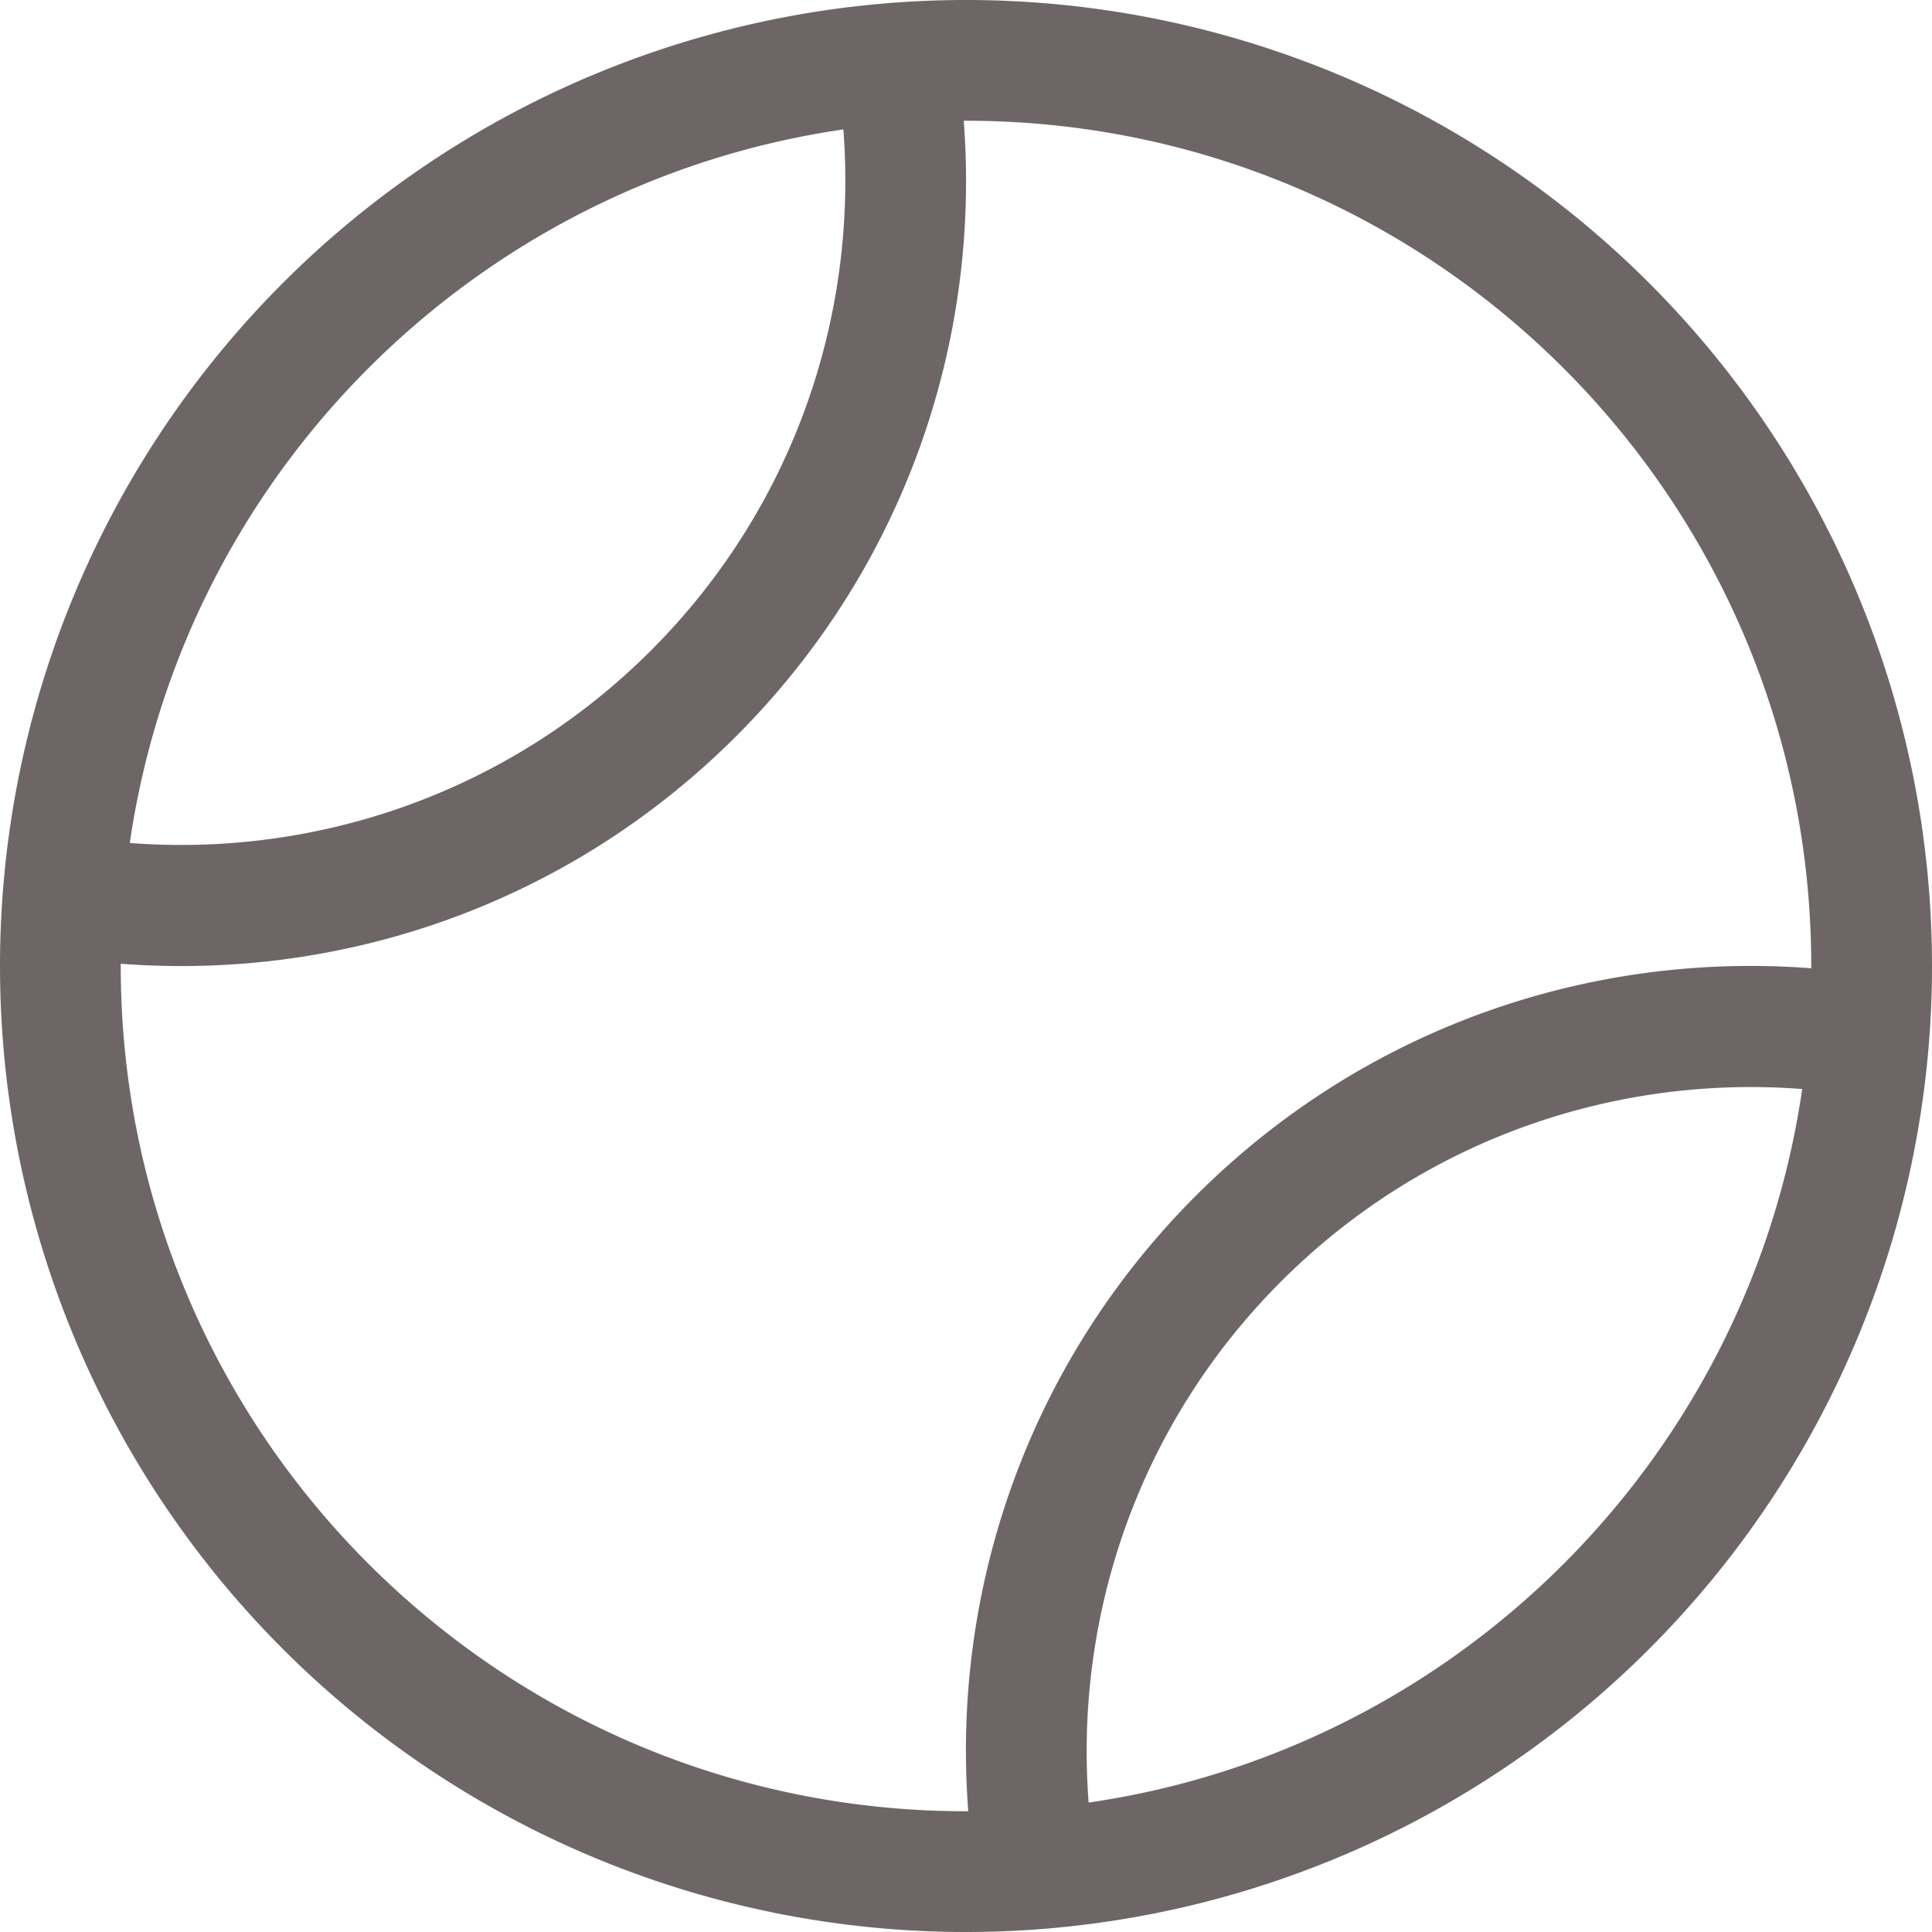
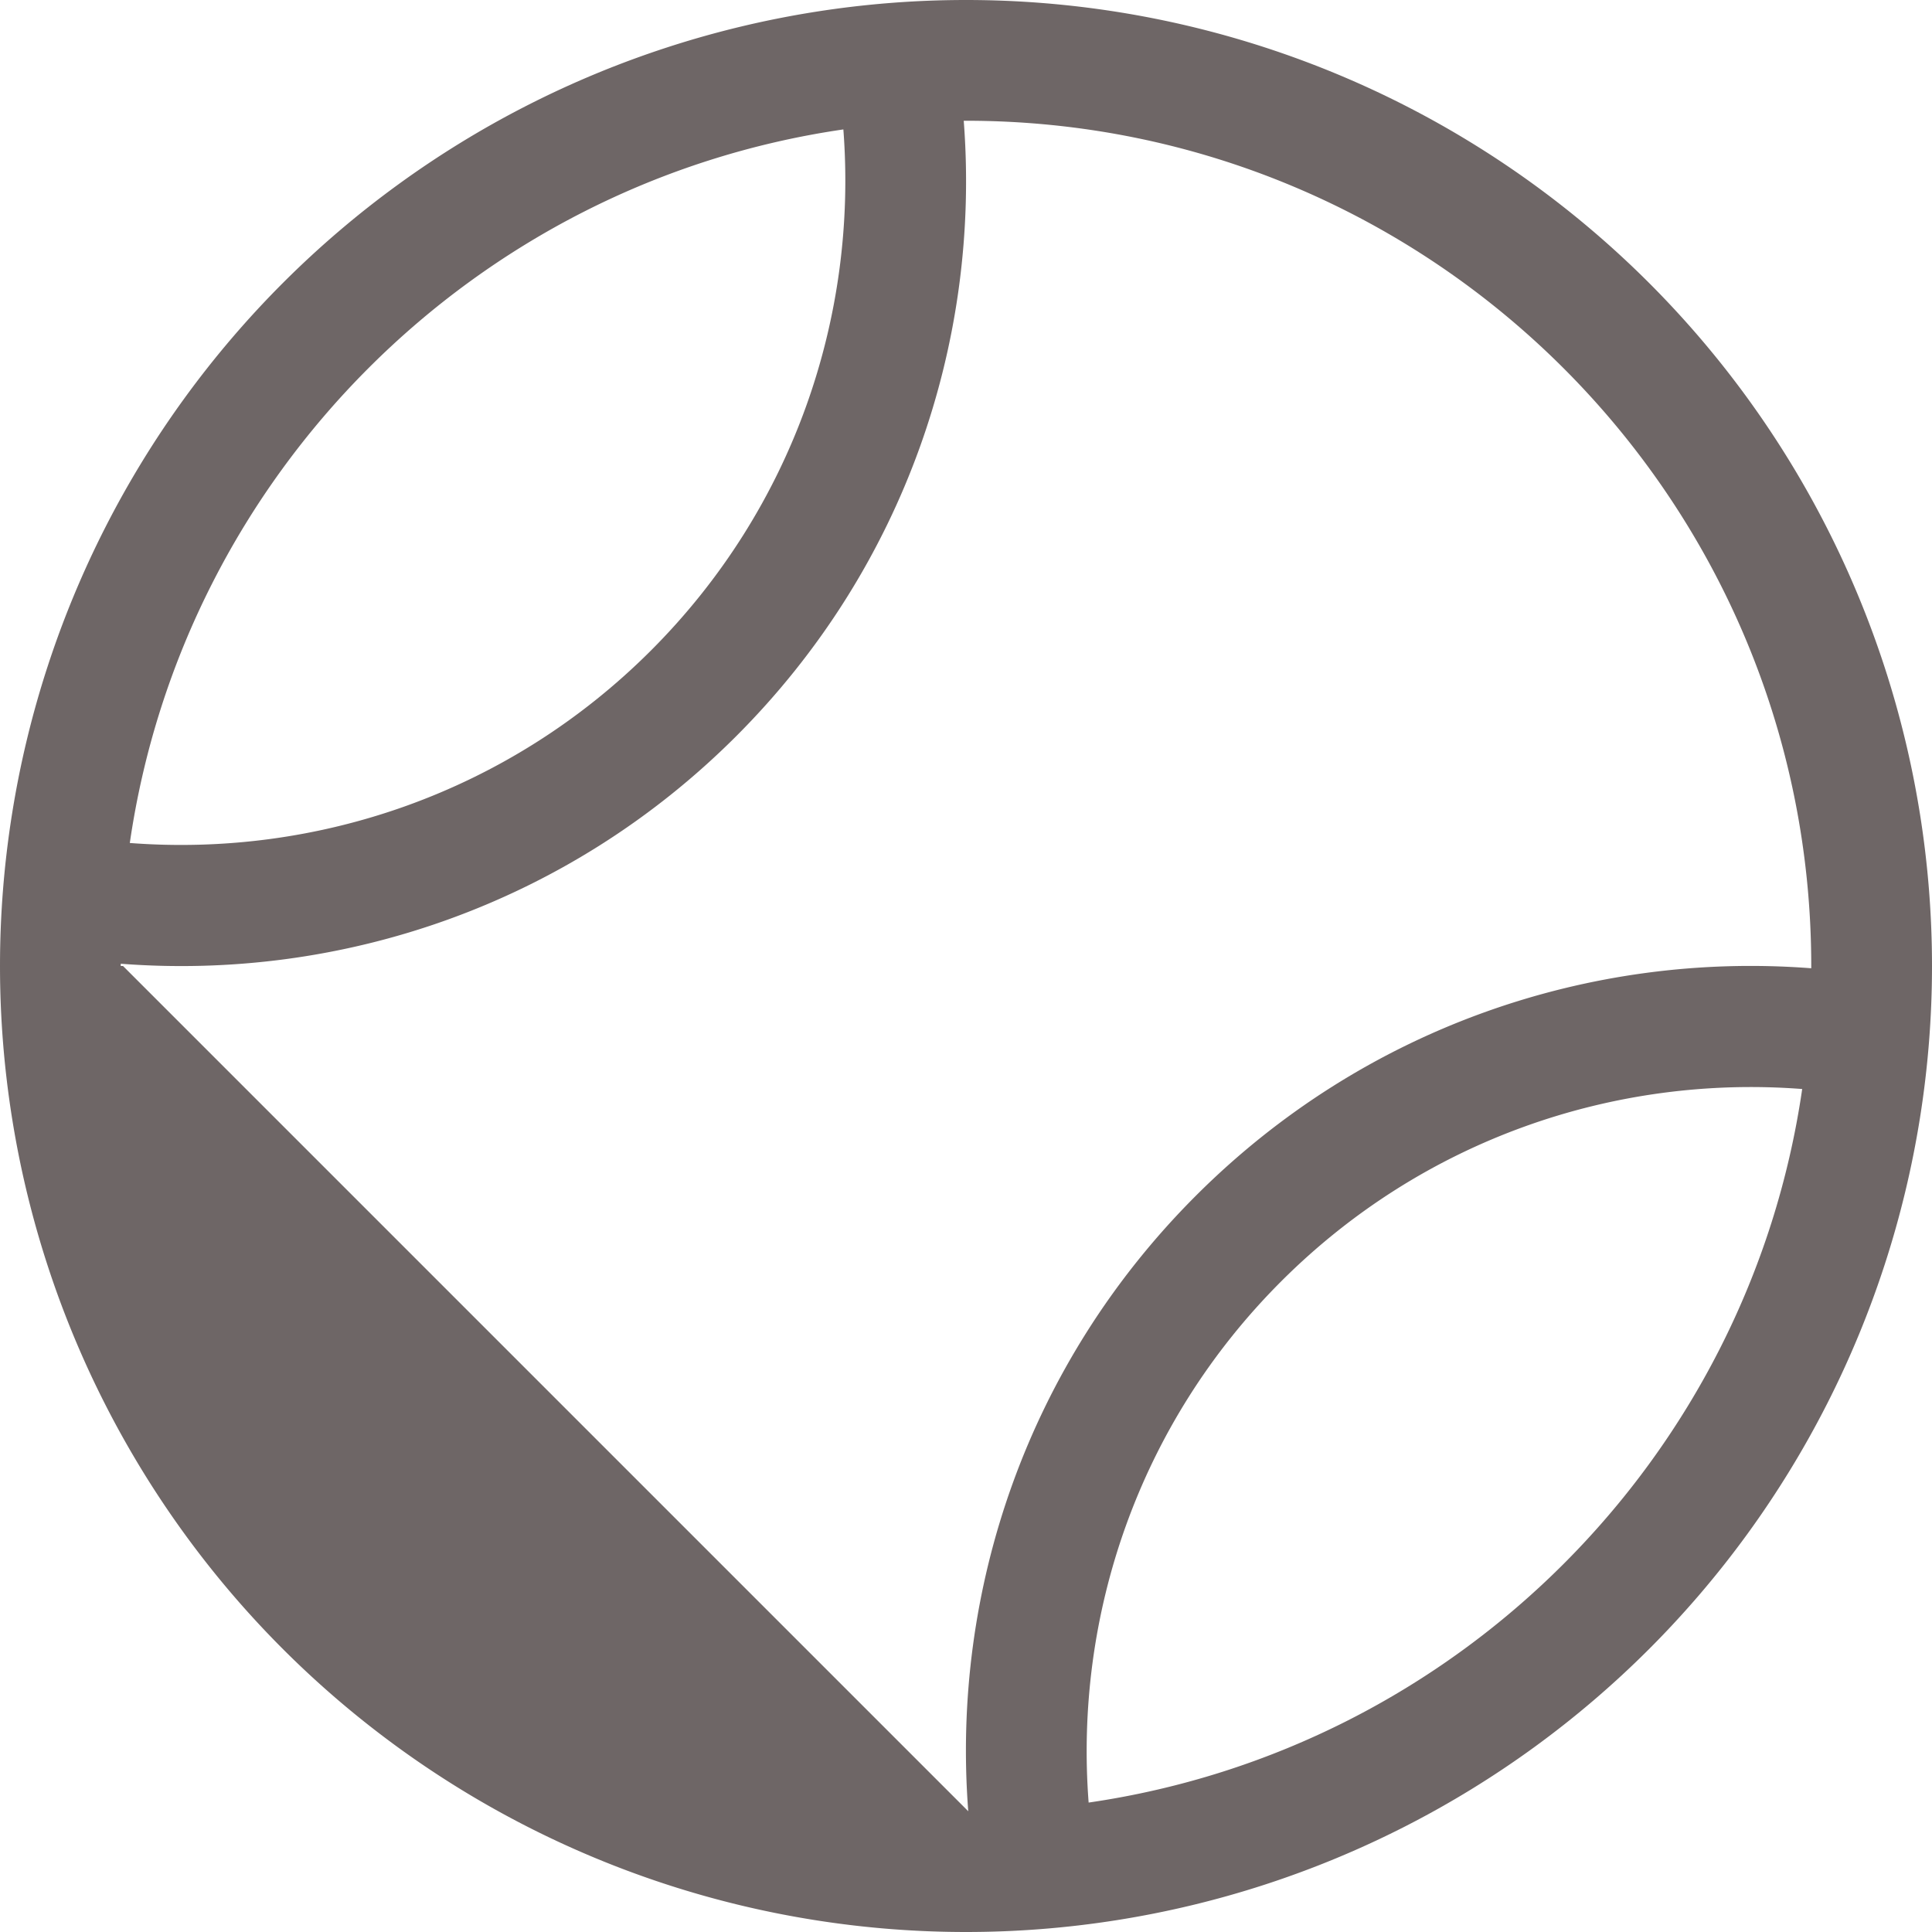
<svg xmlns="http://www.w3.org/2000/svg" viewBox="0 0 512 512">
-   <path fill="#6e6666" d="M256.6 480c-4.5-58.4 15.6-118.4 60.3-163.1S421.6 252.1 480 256.6l0-.6C480 132.3 379.7 32 256 32l-.6 0c4.5 58.4-15.6 118.4-60.3 163.1S90.4 259.9 32 255.4l0 .6c0 123.7 100.3 224 224 224l.6 0zm31.9-2.3c97.7-14.2 174.9-91.4 189.1-189.1-49.5-3.8-100.3 13.2-138.1 51s-54.8 88.6-51 138.1zM223.5 34.3c-97.7 14.2-174.9 91.5-189.1 189.1 49.5 3.8 100.3-13.2 138.1-51s54.8-88.6 51-138.1zM0 256a256 256 0 1 1 512 0 256 256 0 1 1 -512 0z" />
+   <path fill="#6e6666" d="M256.6 480c-4.5-58.4 15.6-118.4 60.3-163.1S421.6 252.1 480 256.6l0-.6C480 132.3 379.7 32 256 32l-.6 0c4.5 58.4-15.6 118.4-60.3 163.1S90.4 259.9 32 255.4l0 .6l.6 0zm31.9-2.3c97.7-14.2 174.9-91.4 189.1-189.1-49.5-3.8-100.3 13.2-138.1 51s-54.8 88.6-51 138.1zM223.5 34.3c-97.7 14.2-174.9 91.5-189.1 189.1 49.5 3.8 100.3-13.2 138.1-51s54.8-88.6 51-138.1zM0 256a256 256 0 1 1 512 0 256 256 0 1 1 -512 0z" />
</svg>